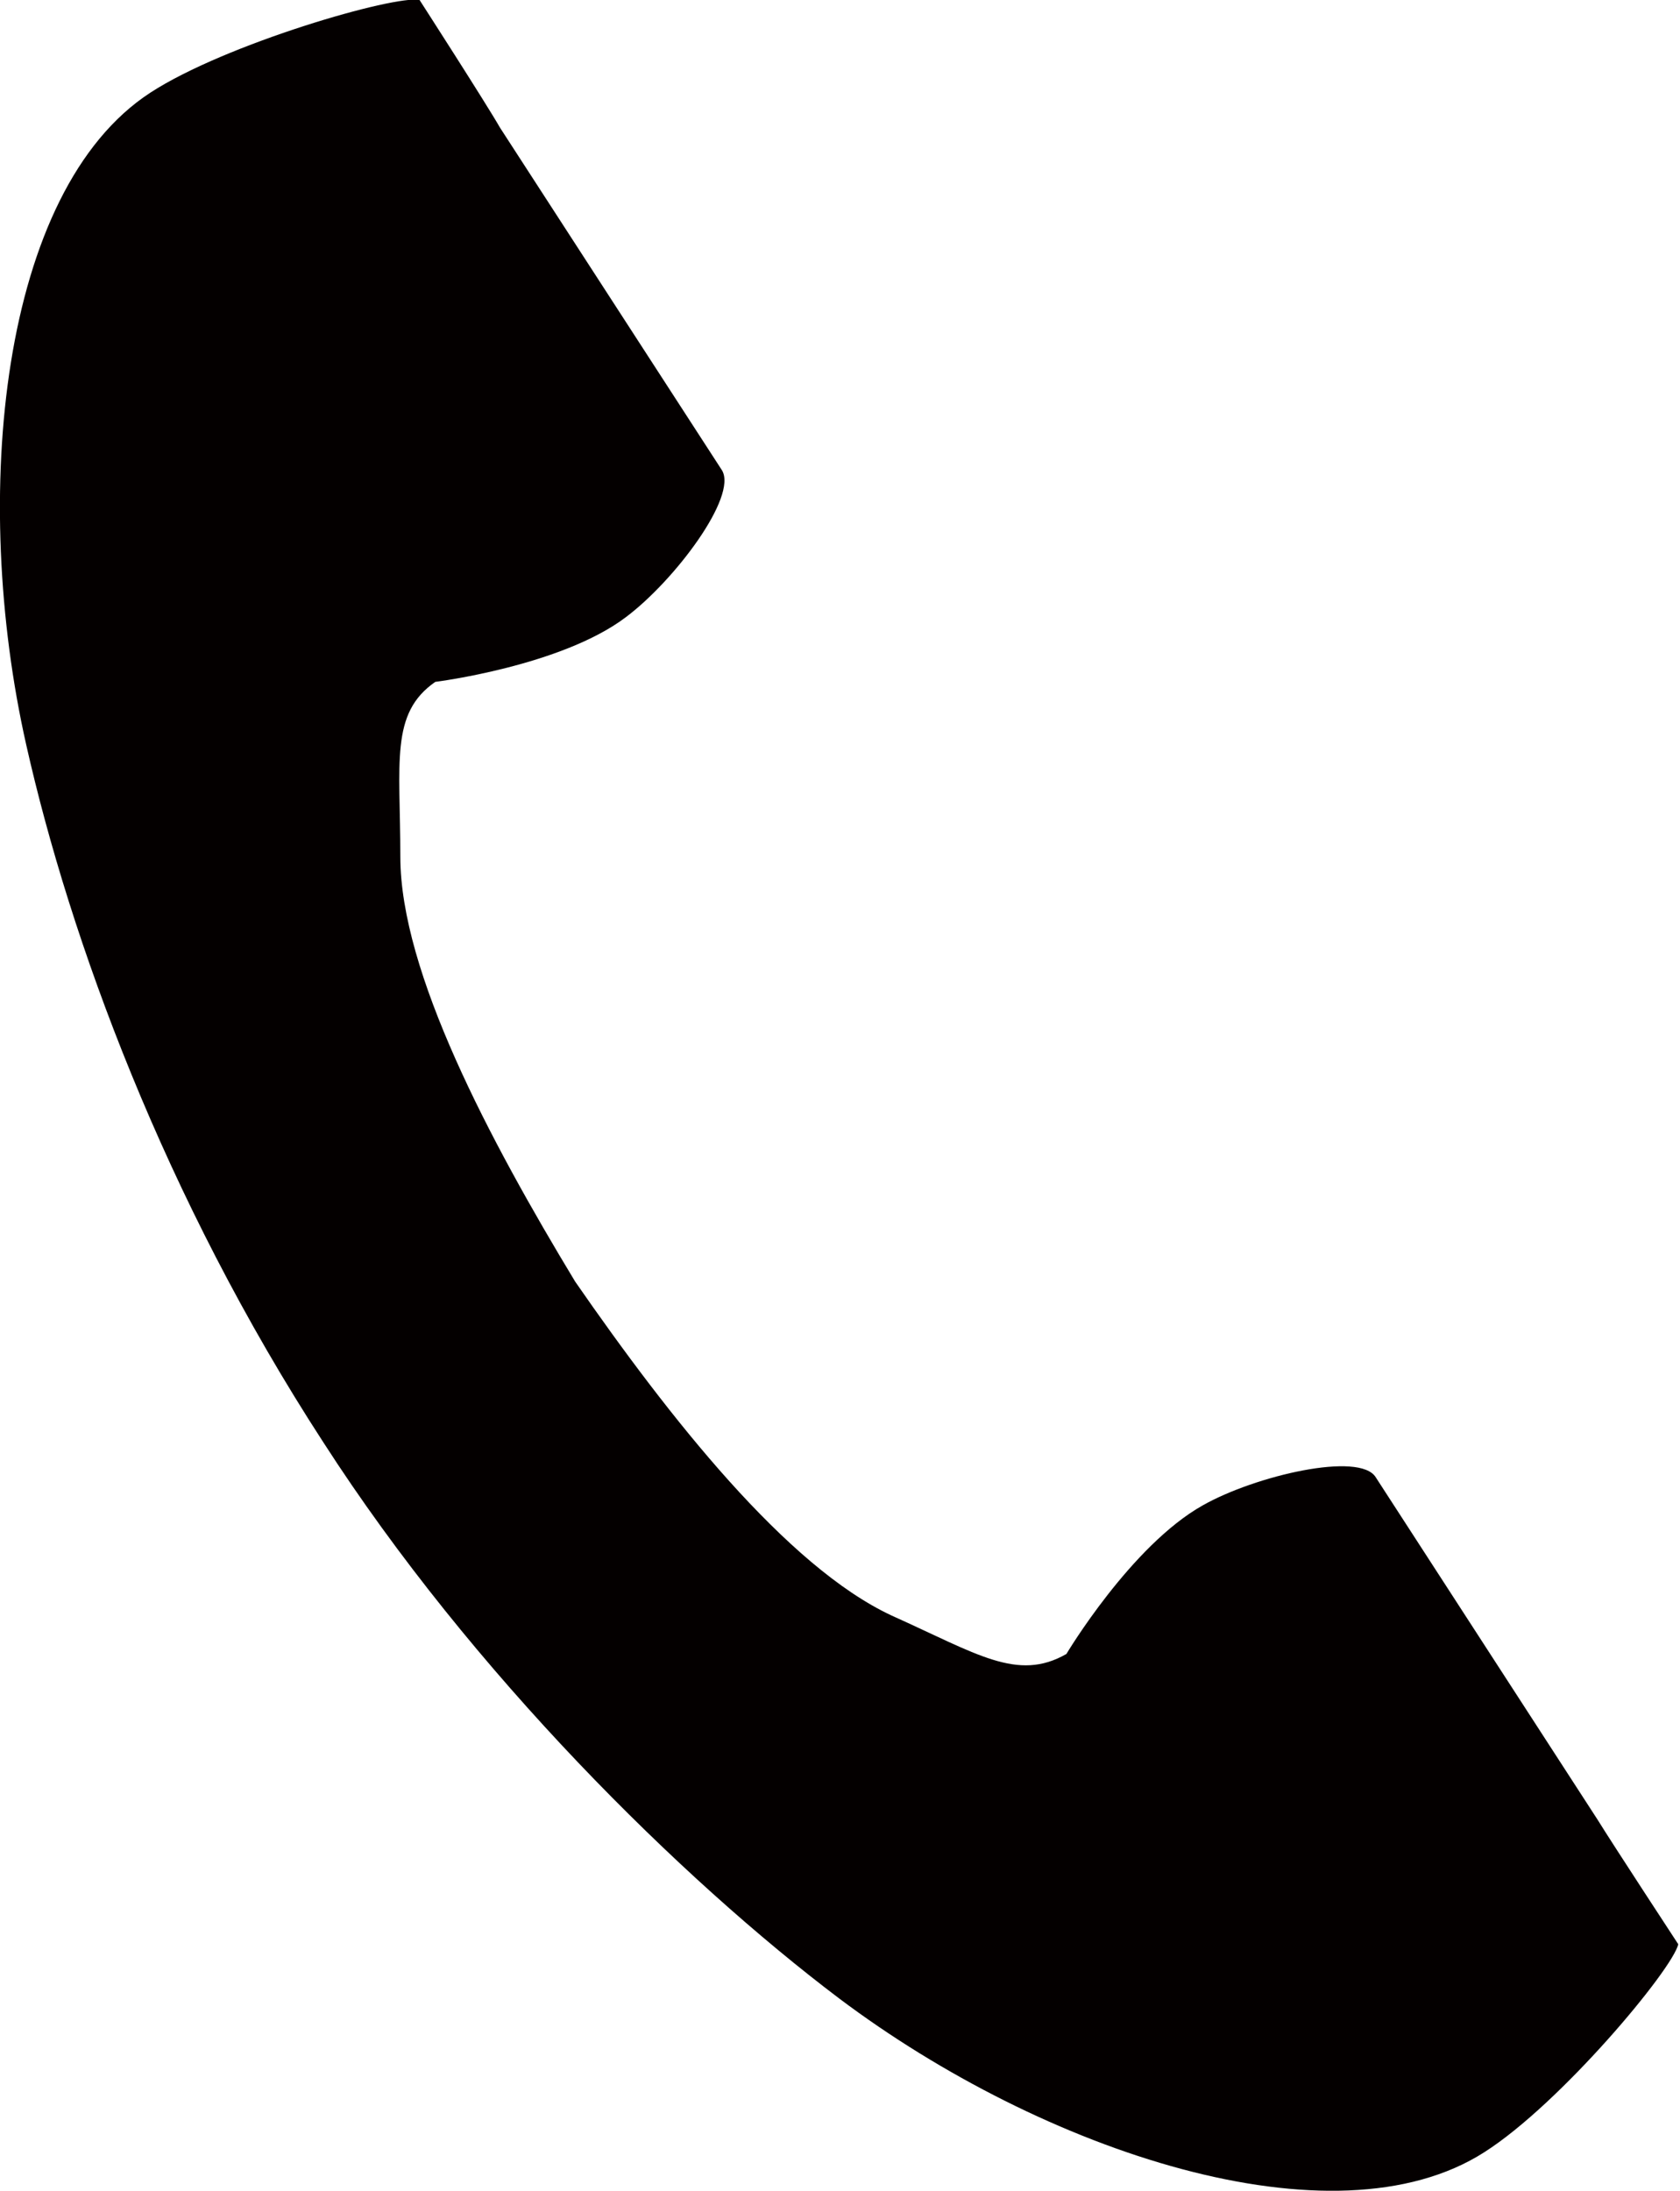
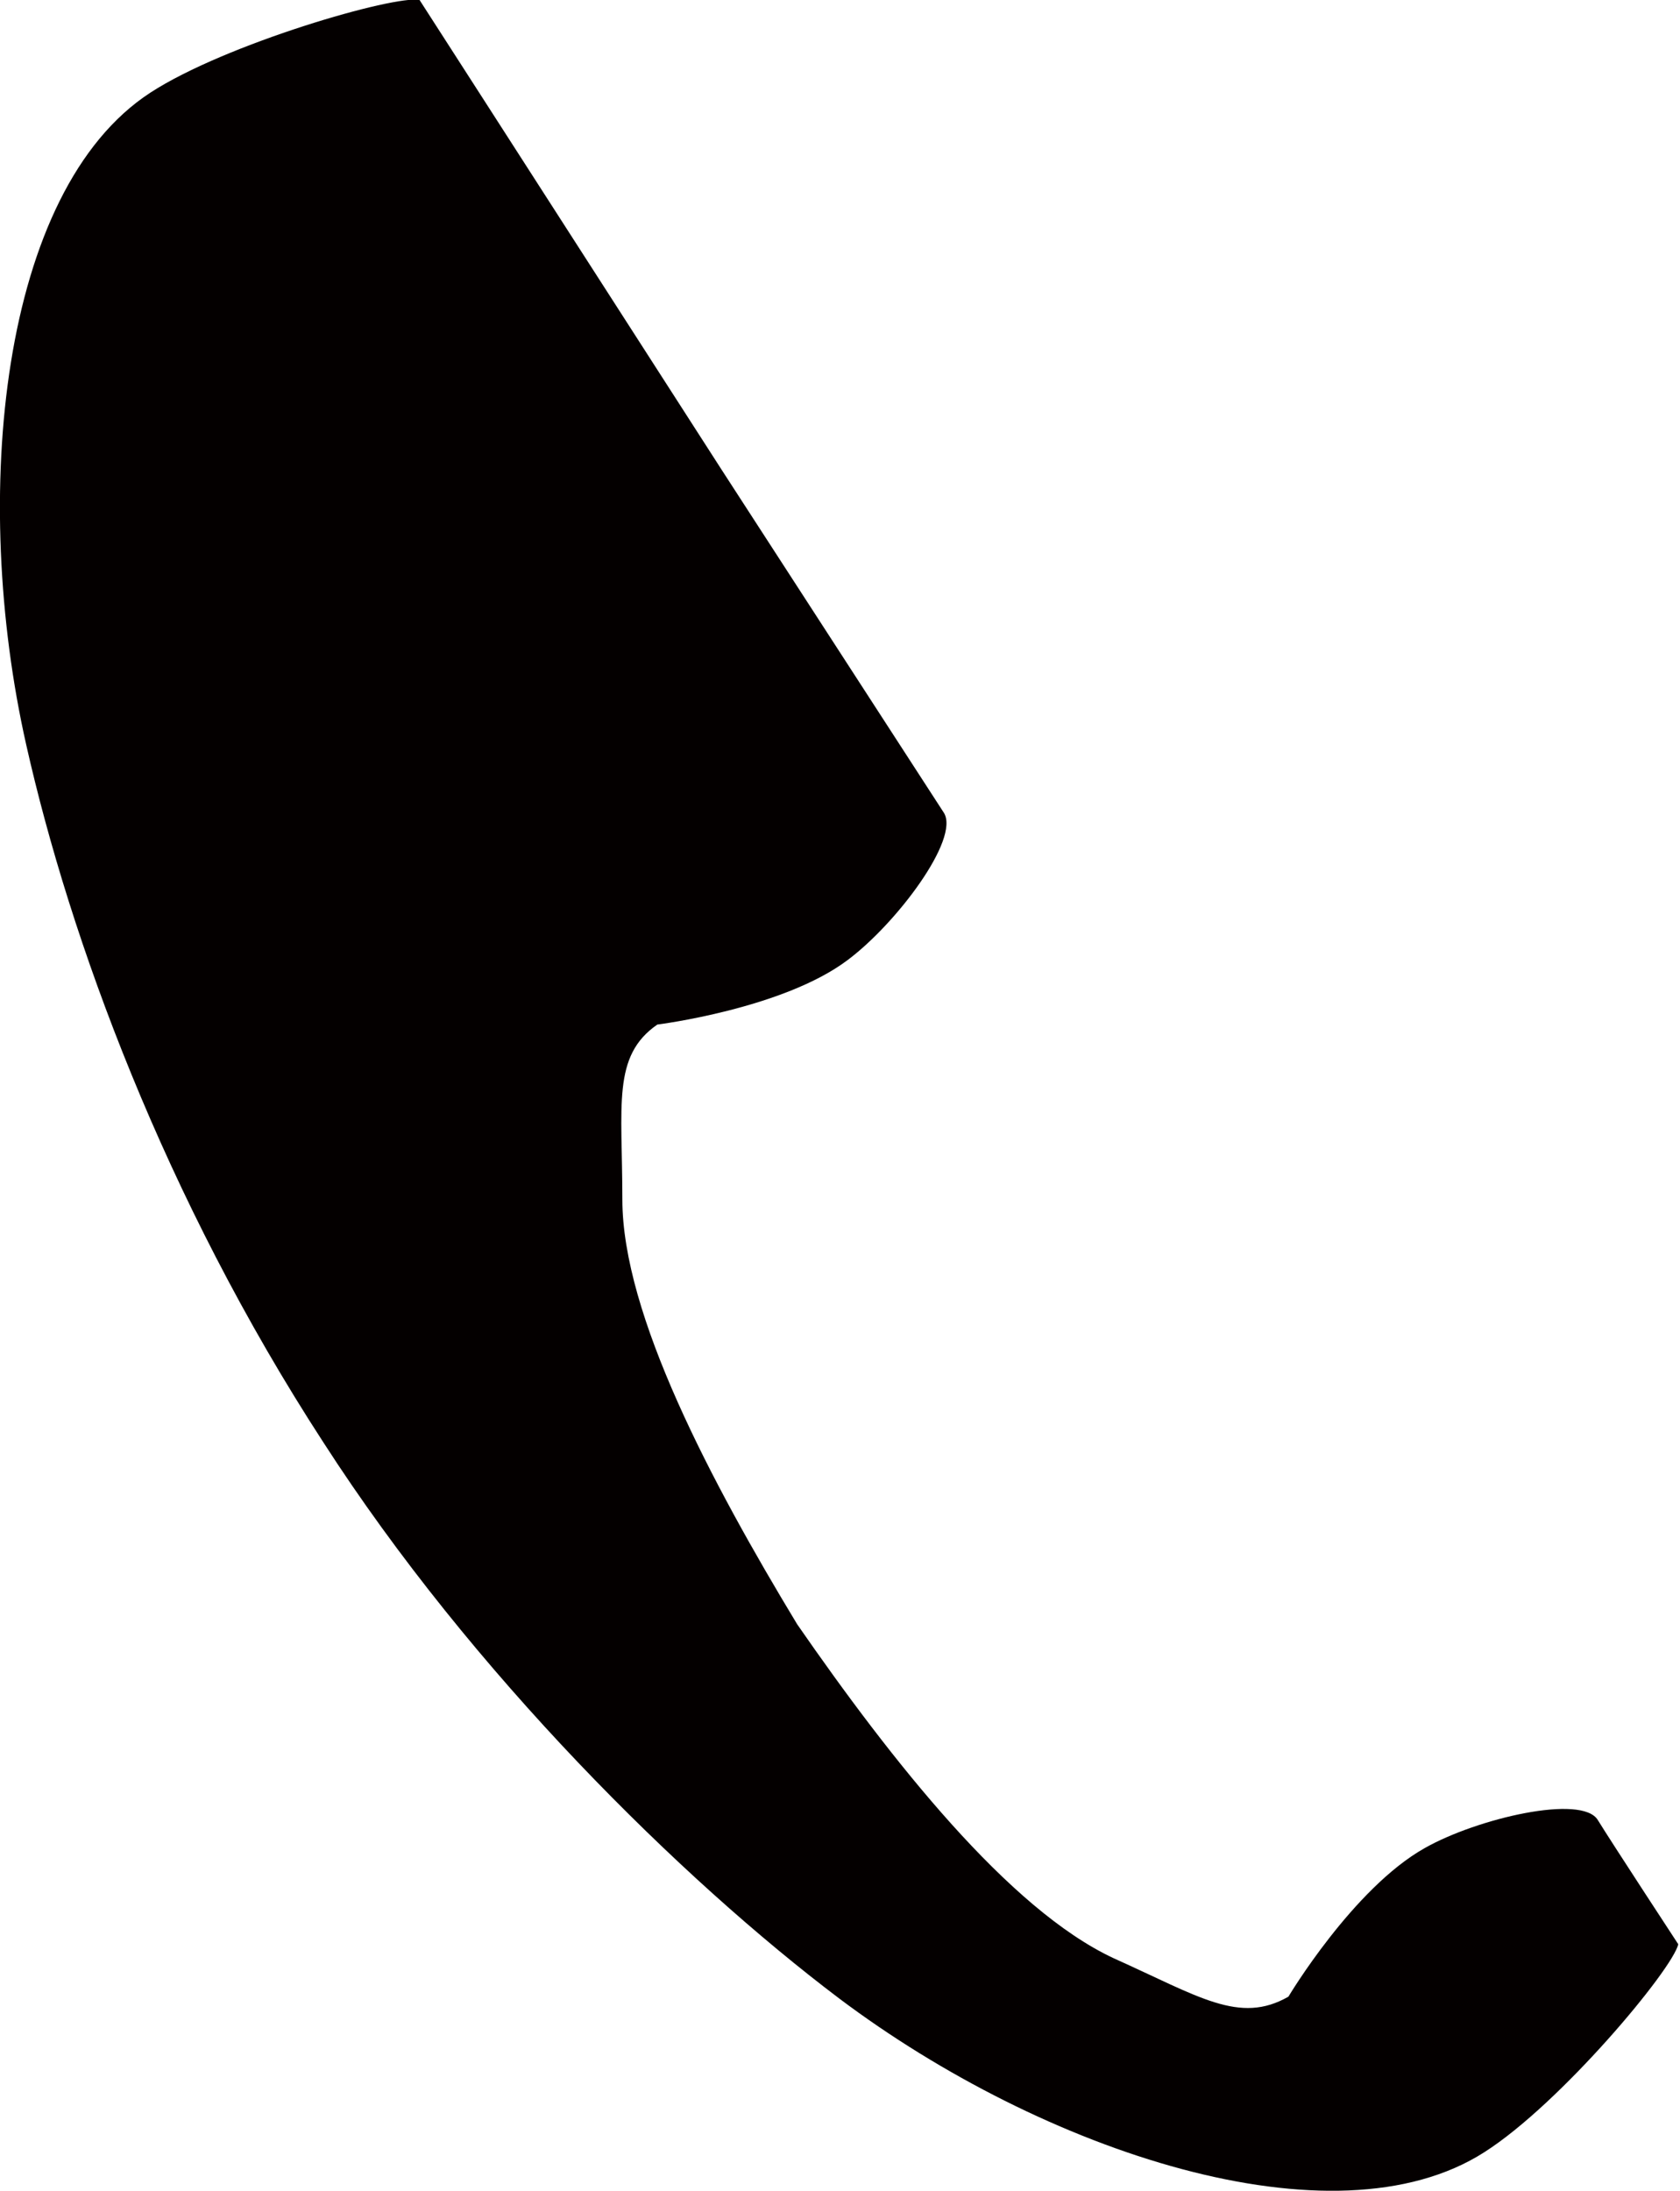
<svg xmlns="http://www.w3.org/2000/svg" id="_レイヤー_2" data-name="レイヤー 2" viewBox="0 0 9.61 12.53">
  <g id="layout">
-     <path d="M.86.53C0,1.09-.17,2.84.15,4.26c.25,1.11.79,2.59,1.7,3.99.85,1.32,2.05,2.5,2.95,3.18,1.17.88,2.83,1.43,3.69.88.44-.28,1.08-1.05,1.11-1.19,0,0-.38-.58-.46-.71l-1.27-1.96c-.09-.15-.69-.01-.99.16-.41.23-.78.85-.78.85-.28.16-.51,0-1-.22-.6-.28-1.27-1.13-1.81-1.91-.49-.81-1-1.77-1-2.43,0-.54-.06-.82.2-1,0,0,.72-.09,1.09-.37.28-.21.64-.69.55-.84l-1.27-1.96C2.78.59,2.4,0,2.4,0c-.14-.03-1.11.25-1.54.53Z" style="fill: #040000; stroke-width: 0px;" />
+     <path d="M.86.53C0,1.09-.17,2.84.15,4.26c.25,1.11.79,2.59,1.7,3.99.85,1.32,2.05,2.5,2.95,3.18,1.17.88,2.83,1.43,3.69.88.44-.28,1.08-1.05,1.11-1.19,0,0-.38-.58-.46-.71c-.09-.15-.69-.01-.99.16-.41.23-.78.85-.78.85-.28.16-.51,0-1-.22-.6-.28-1.27-1.13-1.81-1.91-.49-.81-1-1.77-1-2.43,0-.54-.06-.82.2-1,0,0,.72-.09,1.09-.37.28-.21.64-.69.55-.84l-1.27-1.96C2.78.59,2.4,0,2.4,0c-.14-.03-1.11.25-1.54.53Z" style="fill: #040000; stroke-width: 0px;" />
  </g>
</svg>